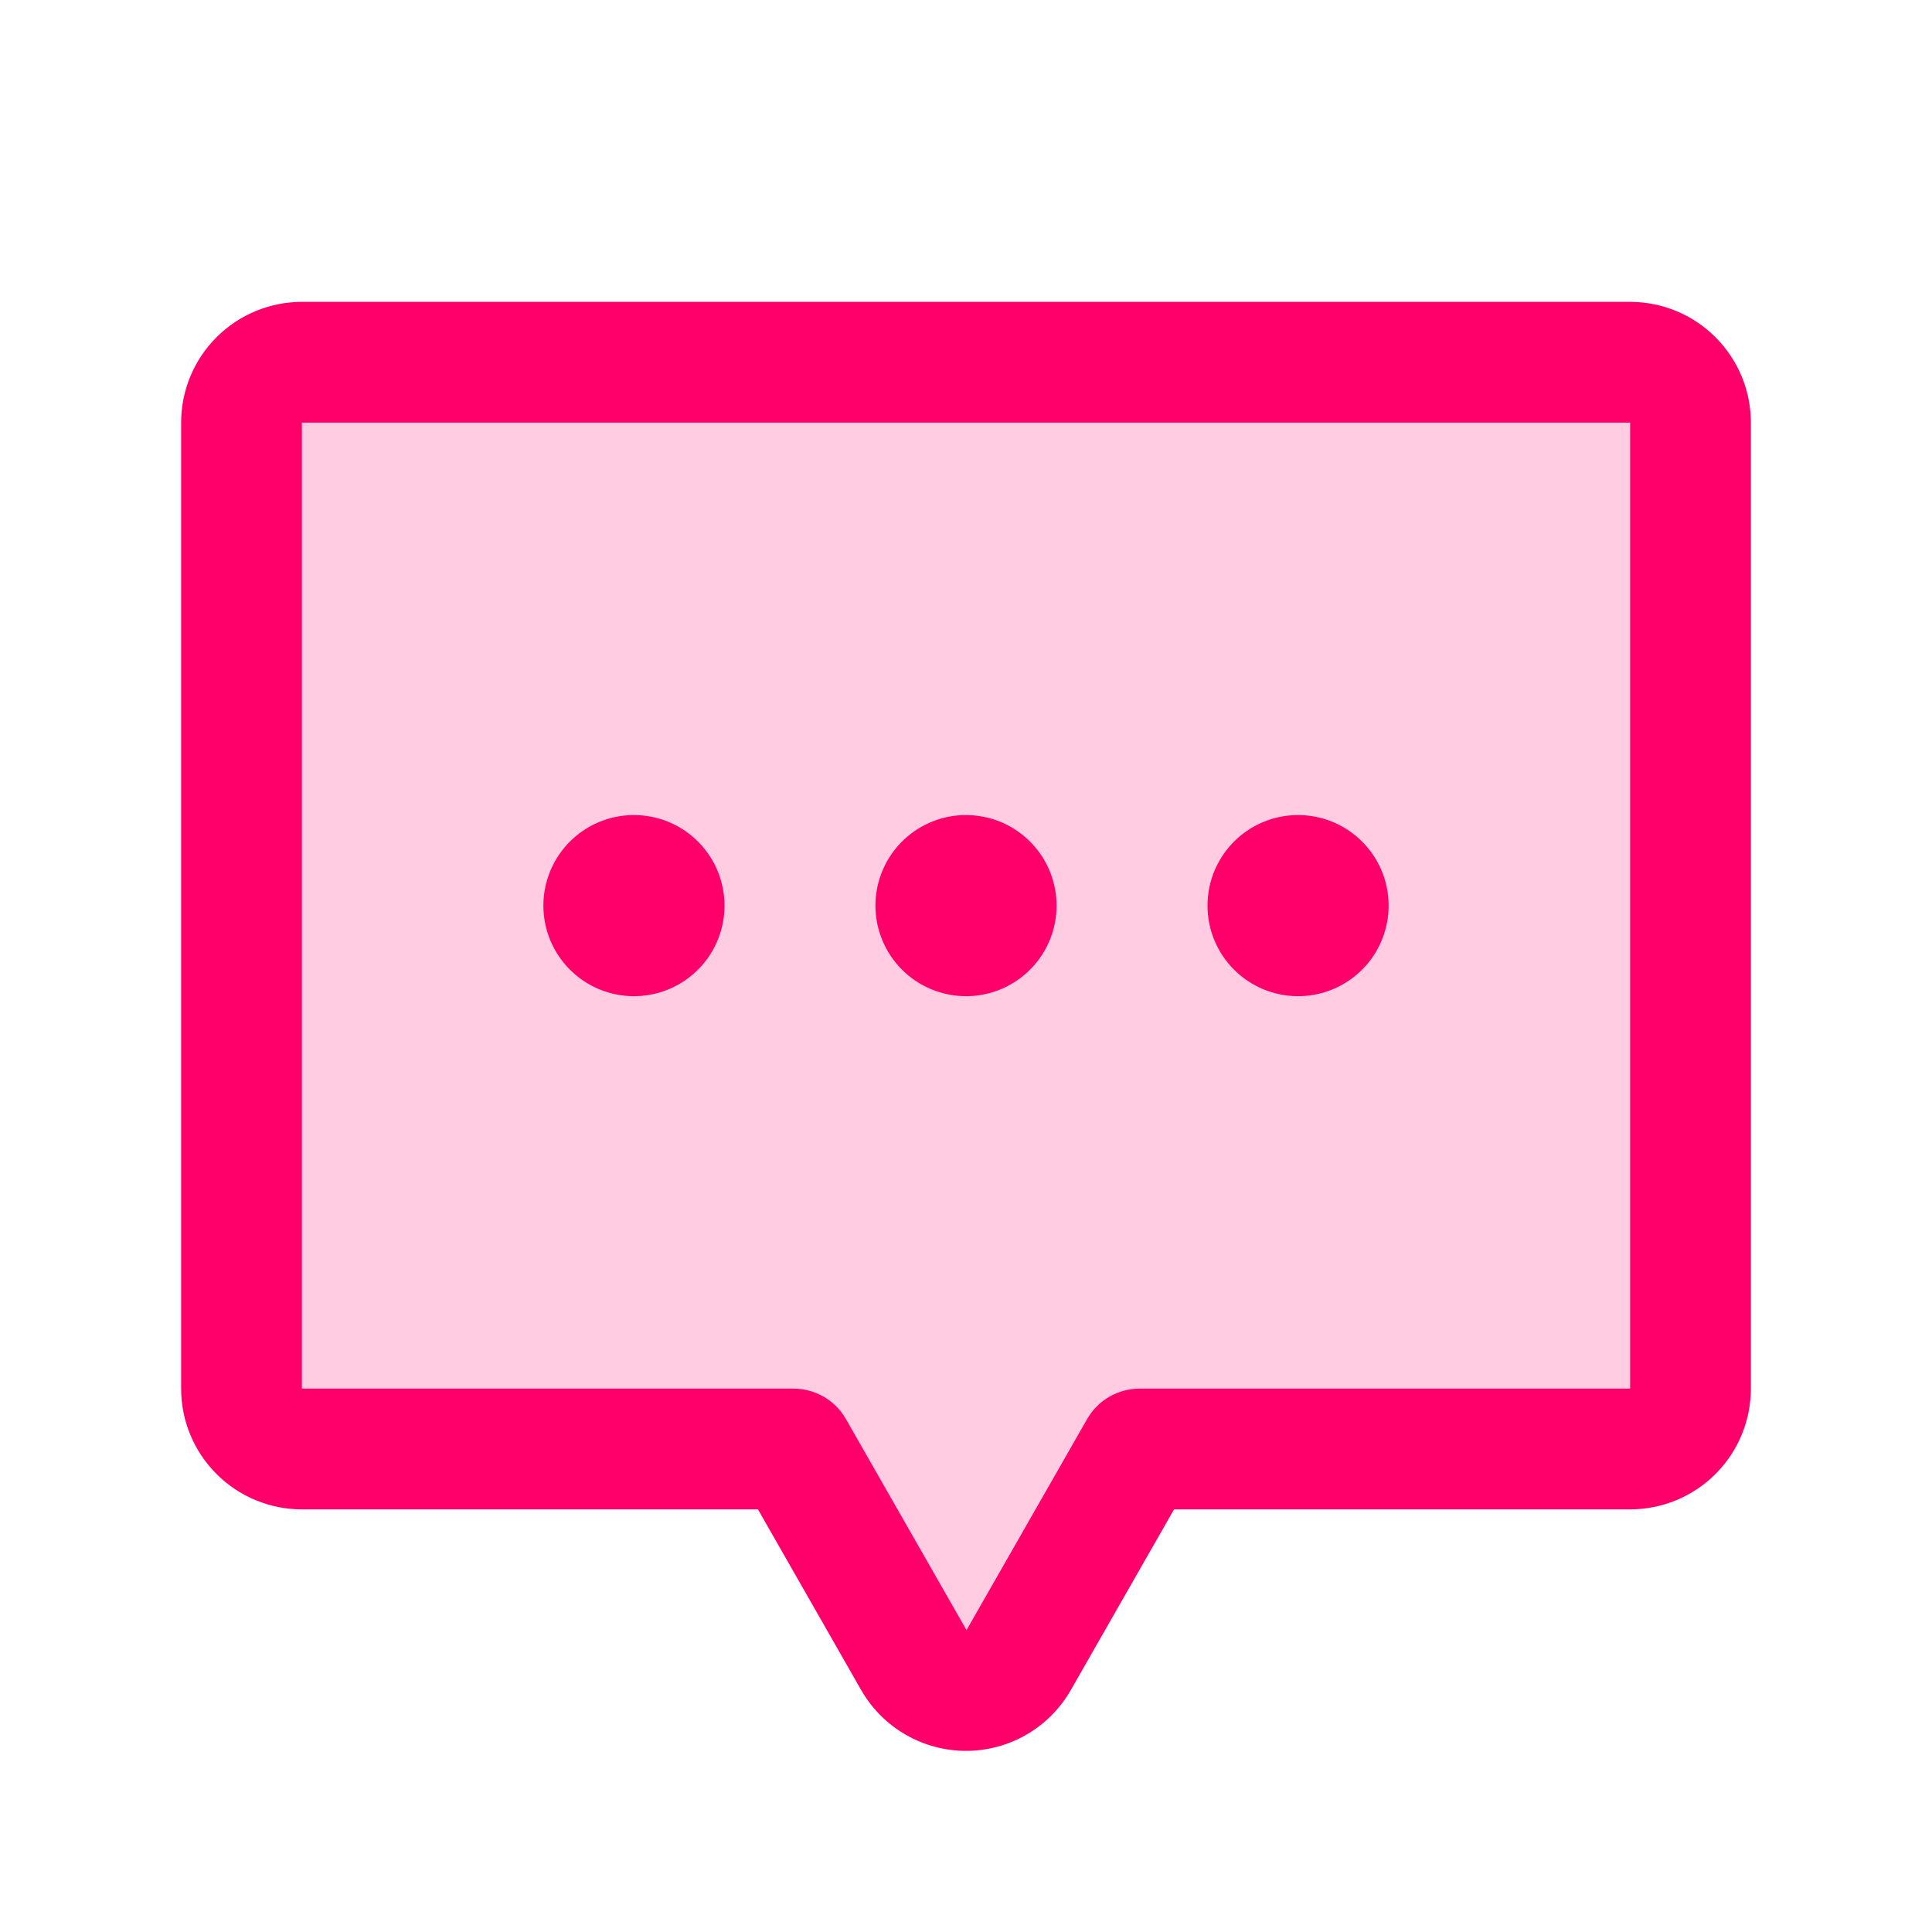
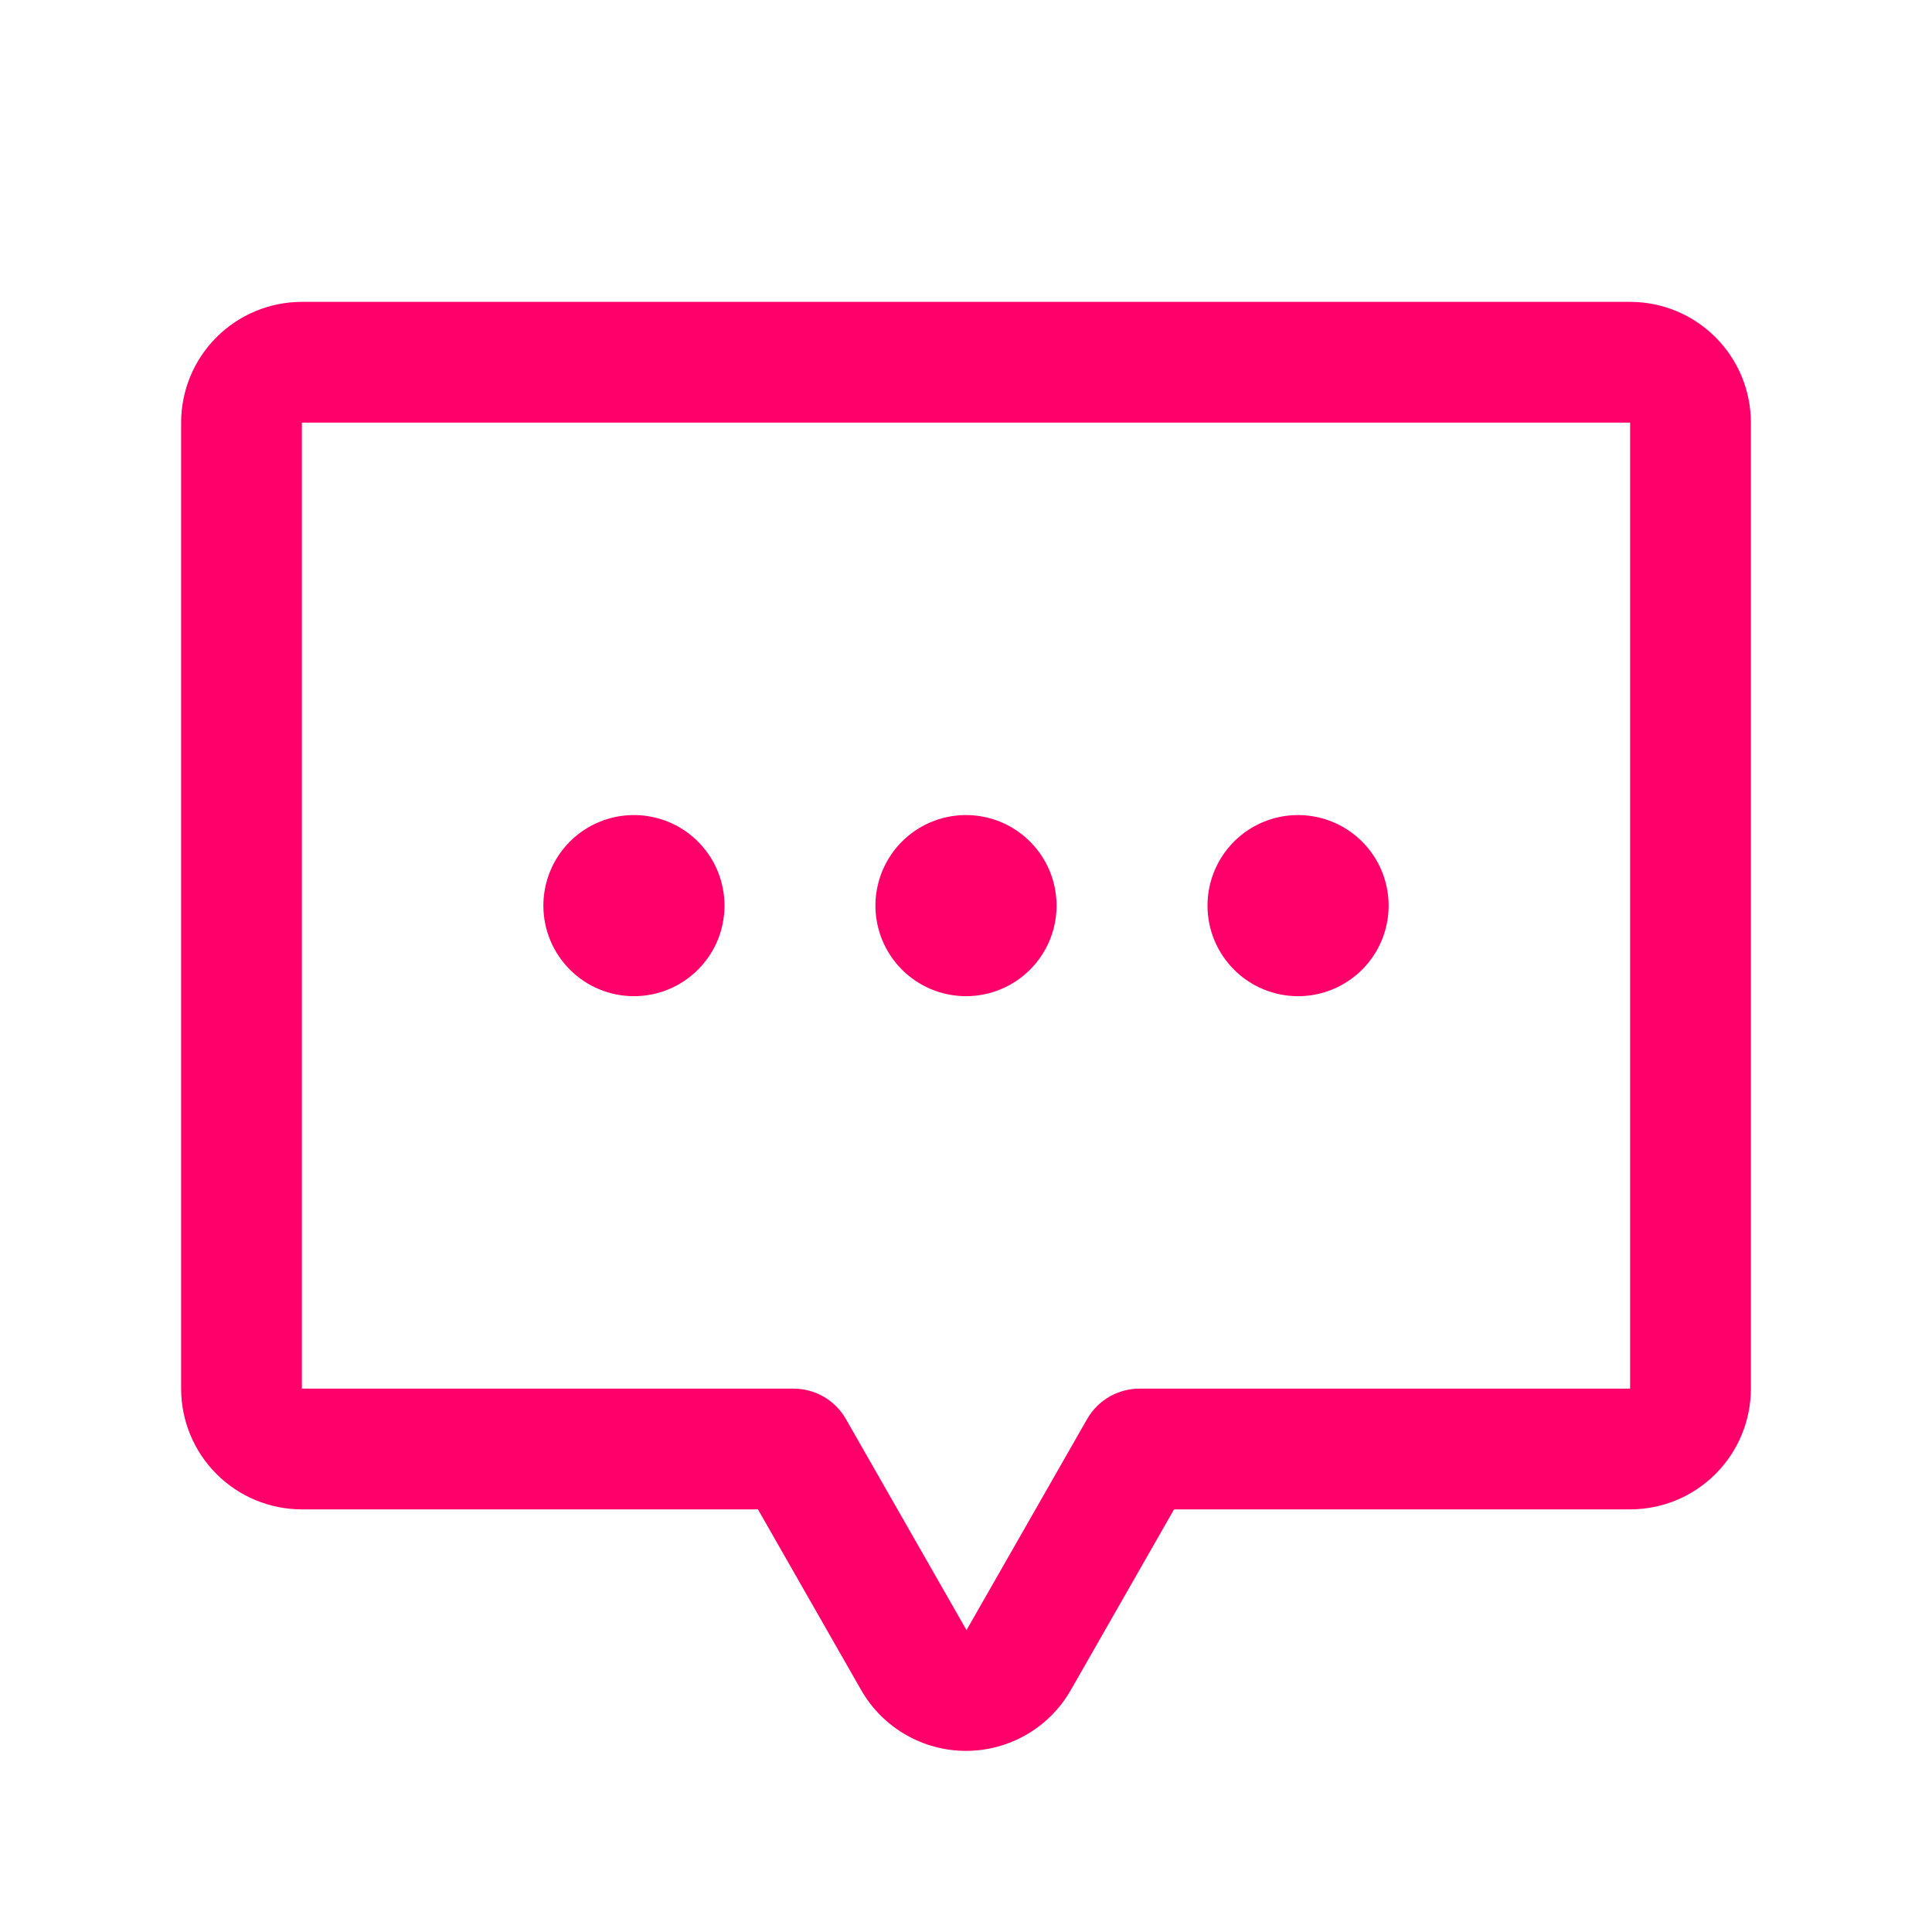
<svg xmlns="http://www.w3.org/2000/svg" width="64" height="64" viewBox="0 0 64 64" fill="none">
-   <path opacity="0.2" d="M56 14V46C56 46.53 55.789 47.039 55.414 47.414C55.039 47.789 54.53 48 54 48H37.733L33.733 55C33.558 55.307 33.305 55.562 33 55.739C32.695 55.916 32.348 56.01 31.995 56.01C31.642 56.01 31.295 55.916 30.99 55.739C30.685 55.562 30.432 55.307 30.258 55L26.258 48H10C9.47 48 8.961 47.789 8.586 47.414C8.211 47.039 8 46.53 8 46V14C8 13.47 8.211 12.961 8.586 12.586C8.961 12.211 9.47 12 10 12H54C54.53 12 55.039 12.211 55.414 12.586C55.789 12.961 56 13.47 56 14Z" fill="#FF006B" />
  <path d="M29 30C29 29.407 29.176 28.827 29.506 28.333C29.835 27.84 30.304 27.455 30.852 27.228C31.4 27.001 32.003 26.942 32.585 27.058C33.167 27.173 33.702 27.459 34.121 27.879C34.541 28.298 34.827 28.833 34.942 29.415C35.058 29.997 34.999 30.6 34.772 31.148C34.545 31.696 34.16 32.165 33.667 32.494C33.173 32.824 32.593 33 32 33C31.204 33 30.441 32.684 29.879 32.121C29.316 31.559 29 30.796 29 30ZM21 33C21.593 33 22.173 32.824 22.667 32.494C23.16 32.165 23.545 31.696 23.772 31.148C23.999 30.6 24.058 29.997 23.942 29.415C23.827 28.833 23.541 28.298 23.121 27.879C22.702 27.459 22.167 27.173 21.585 27.058C21.003 26.942 20.4 27.001 19.852 27.228C19.304 27.455 18.835 27.84 18.506 28.333C18.176 28.827 18 29.407 18 30C18 30.796 18.316 31.559 18.879 32.121C19.441 32.684 20.204 33 21 33ZM43 33C43.593 33 44.173 32.824 44.667 32.494C45.16 32.165 45.545 31.696 45.772 31.148C45.999 30.6 46.058 29.997 45.942 29.415C45.827 28.833 45.541 28.298 45.121 27.879C44.702 27.459 44.167 27.173 43.585 27.058C43.003 26.942 42.4 27.001 41.852 27.228C41.304 27.455 40.835 27.84 40.506 28.333C40.176 28.827 40 29.407 40 30C40 30.796 40.316 31.559 40.879 32.121C41.441 32.684 42.204 33 43 33ZM58 14V46C58 47.061 57.579 48.078 56.828 48.828C56.078 49.579 55.061 50 54 50H38.892L35.472 55.985C35.123 56.597 34.617 57.106 34.007 57.459C33.398 57.813 32.705 58 32 58C31.295 58 30.602 57.813 29.993 57.459C29.383 57.106 28.877 56.597 28.527 55.985L25.108 50H10C8.939 50 7.922 49.579 7.172 48.828C6.421 48.078 6 47.061 6 46V14C6 12.939 6.421 11.922 7.172 11.172C7.922 10.421 8.939 10 10 10H54C55.061 10 56.078 10.421 56.828 11.172C57.579 11.922 58 12.939 58 14ZM54 14H10V46H26.267C26.622 45.997 26.97 46.088 27.278 46.263C27.585 46.439 27.84 46.693 28.017 47L32.017 54L36.017 47C36.194 46.693 36.45 46.439 36.757 46.263C37.065 46.088 37.413 45.997 37.767 46H54V14Z" fill="#FF006B" />
</svg>